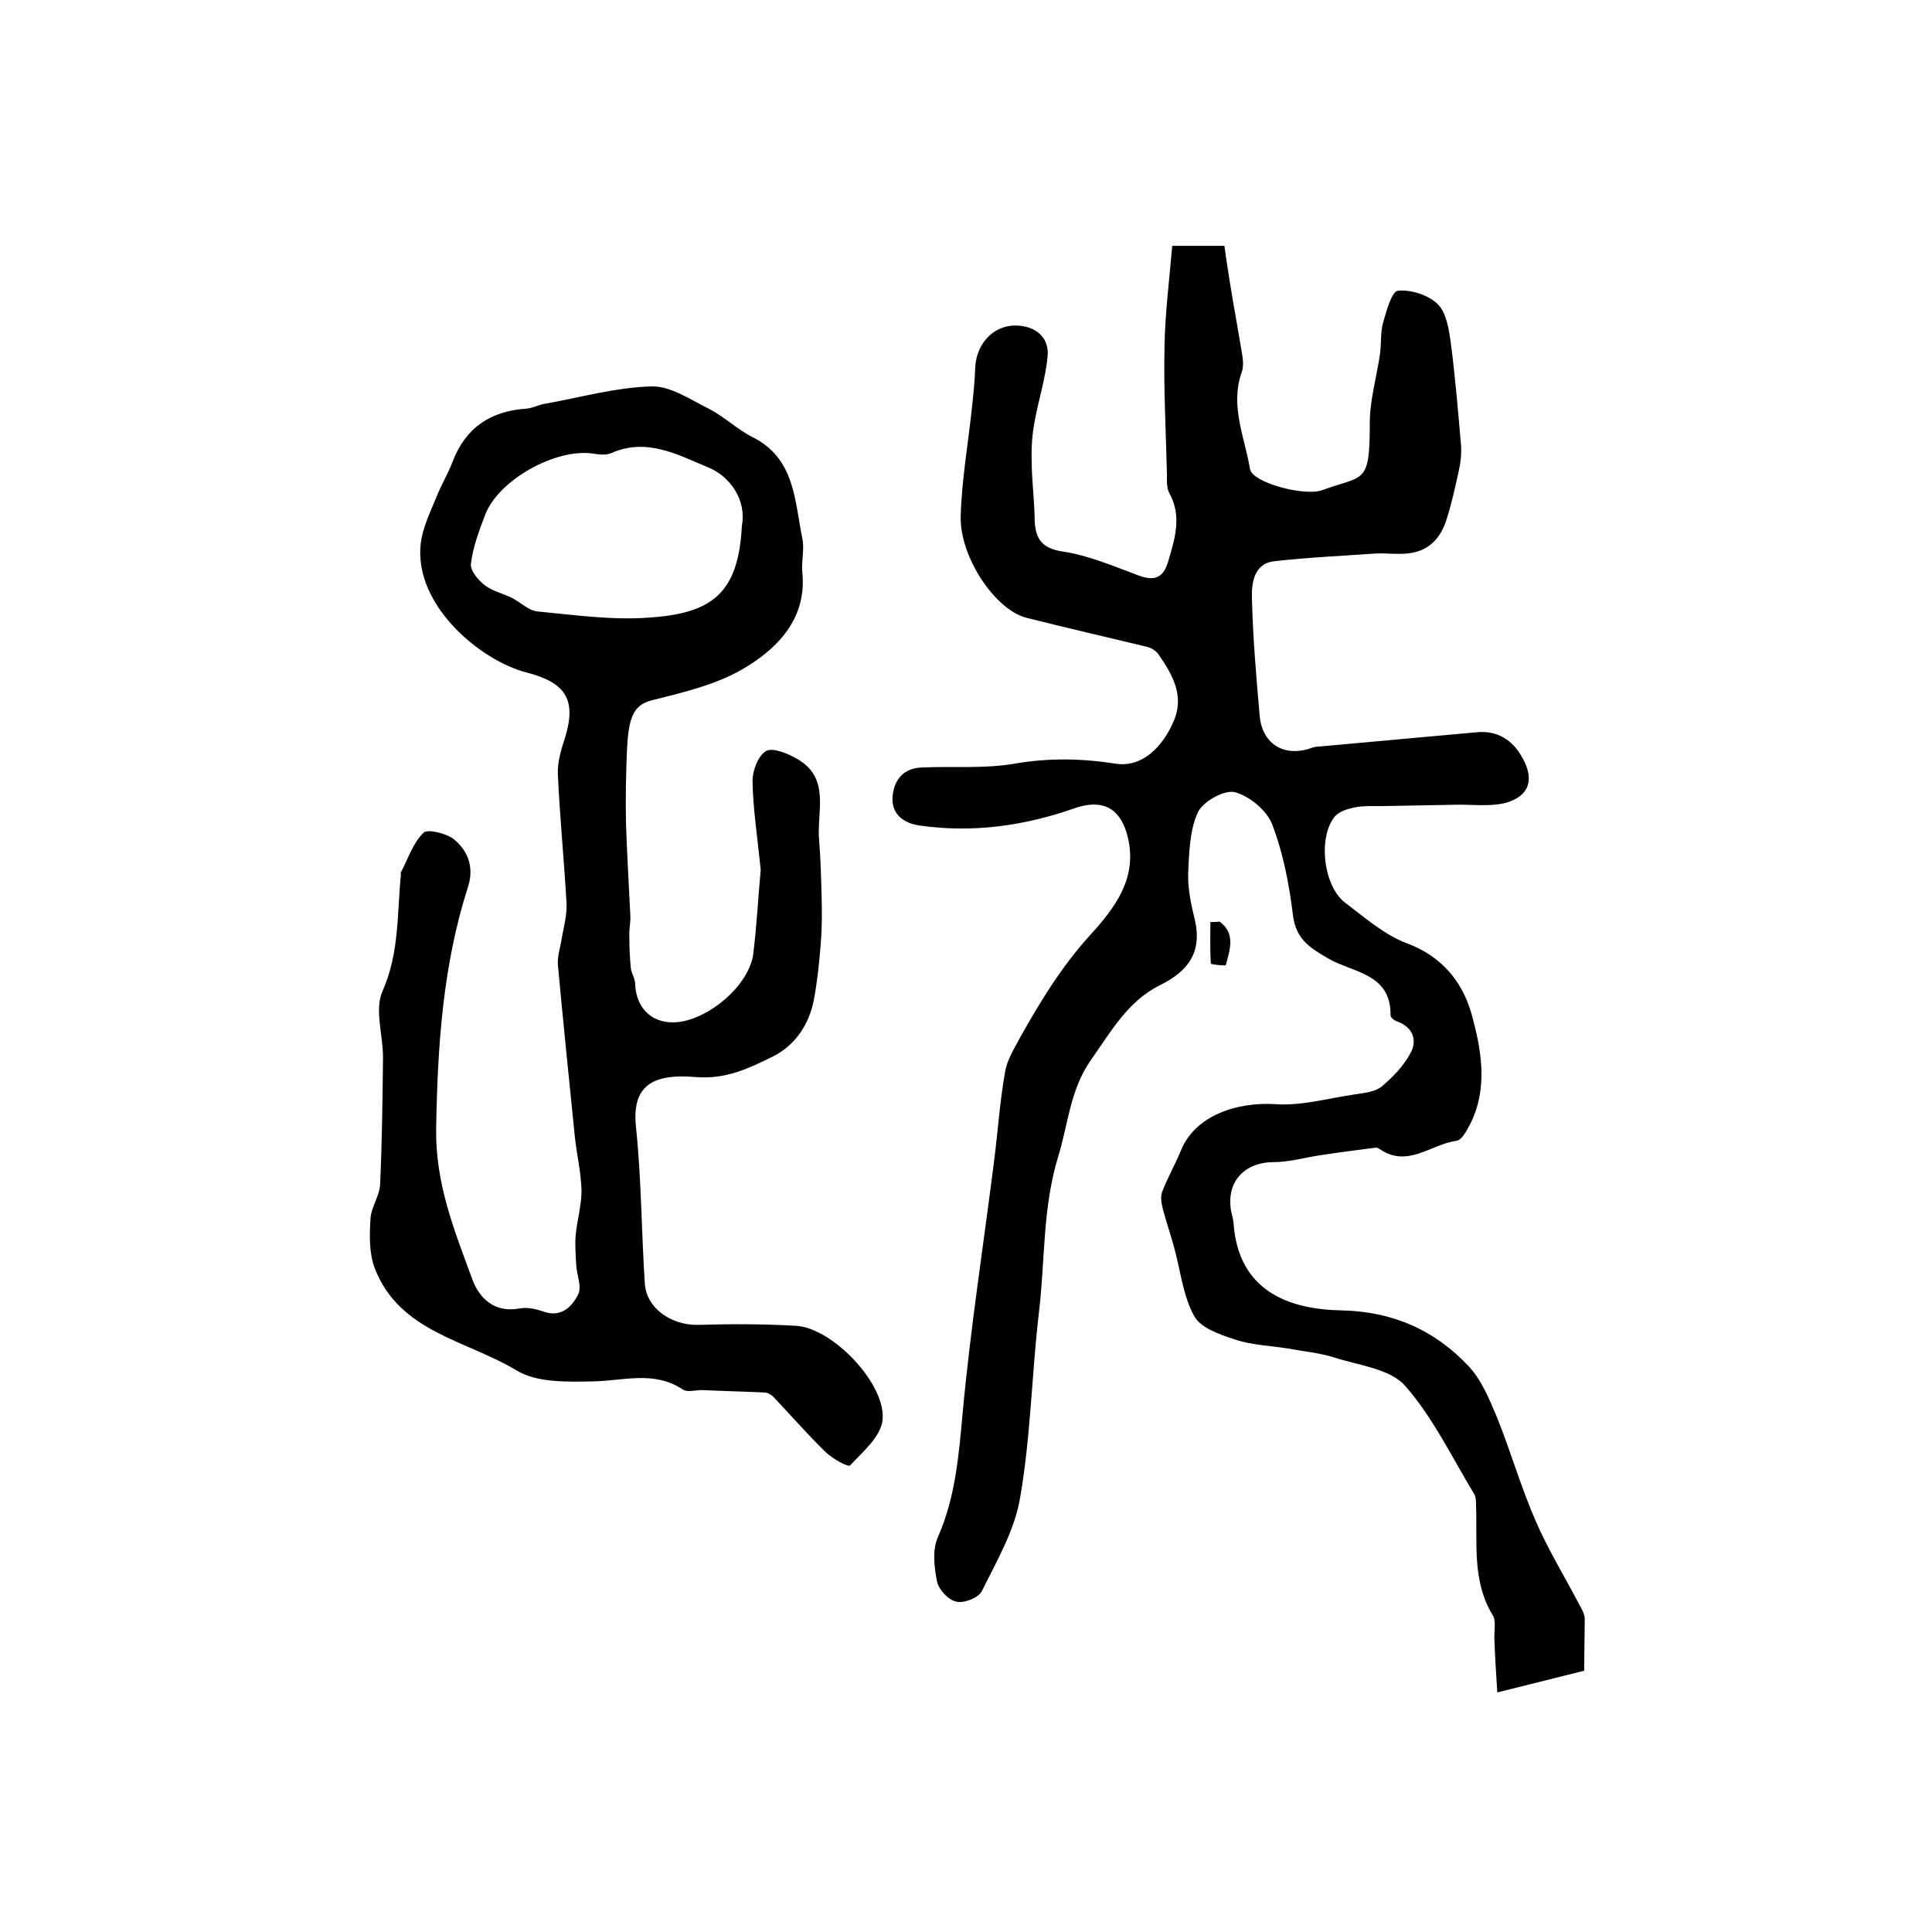
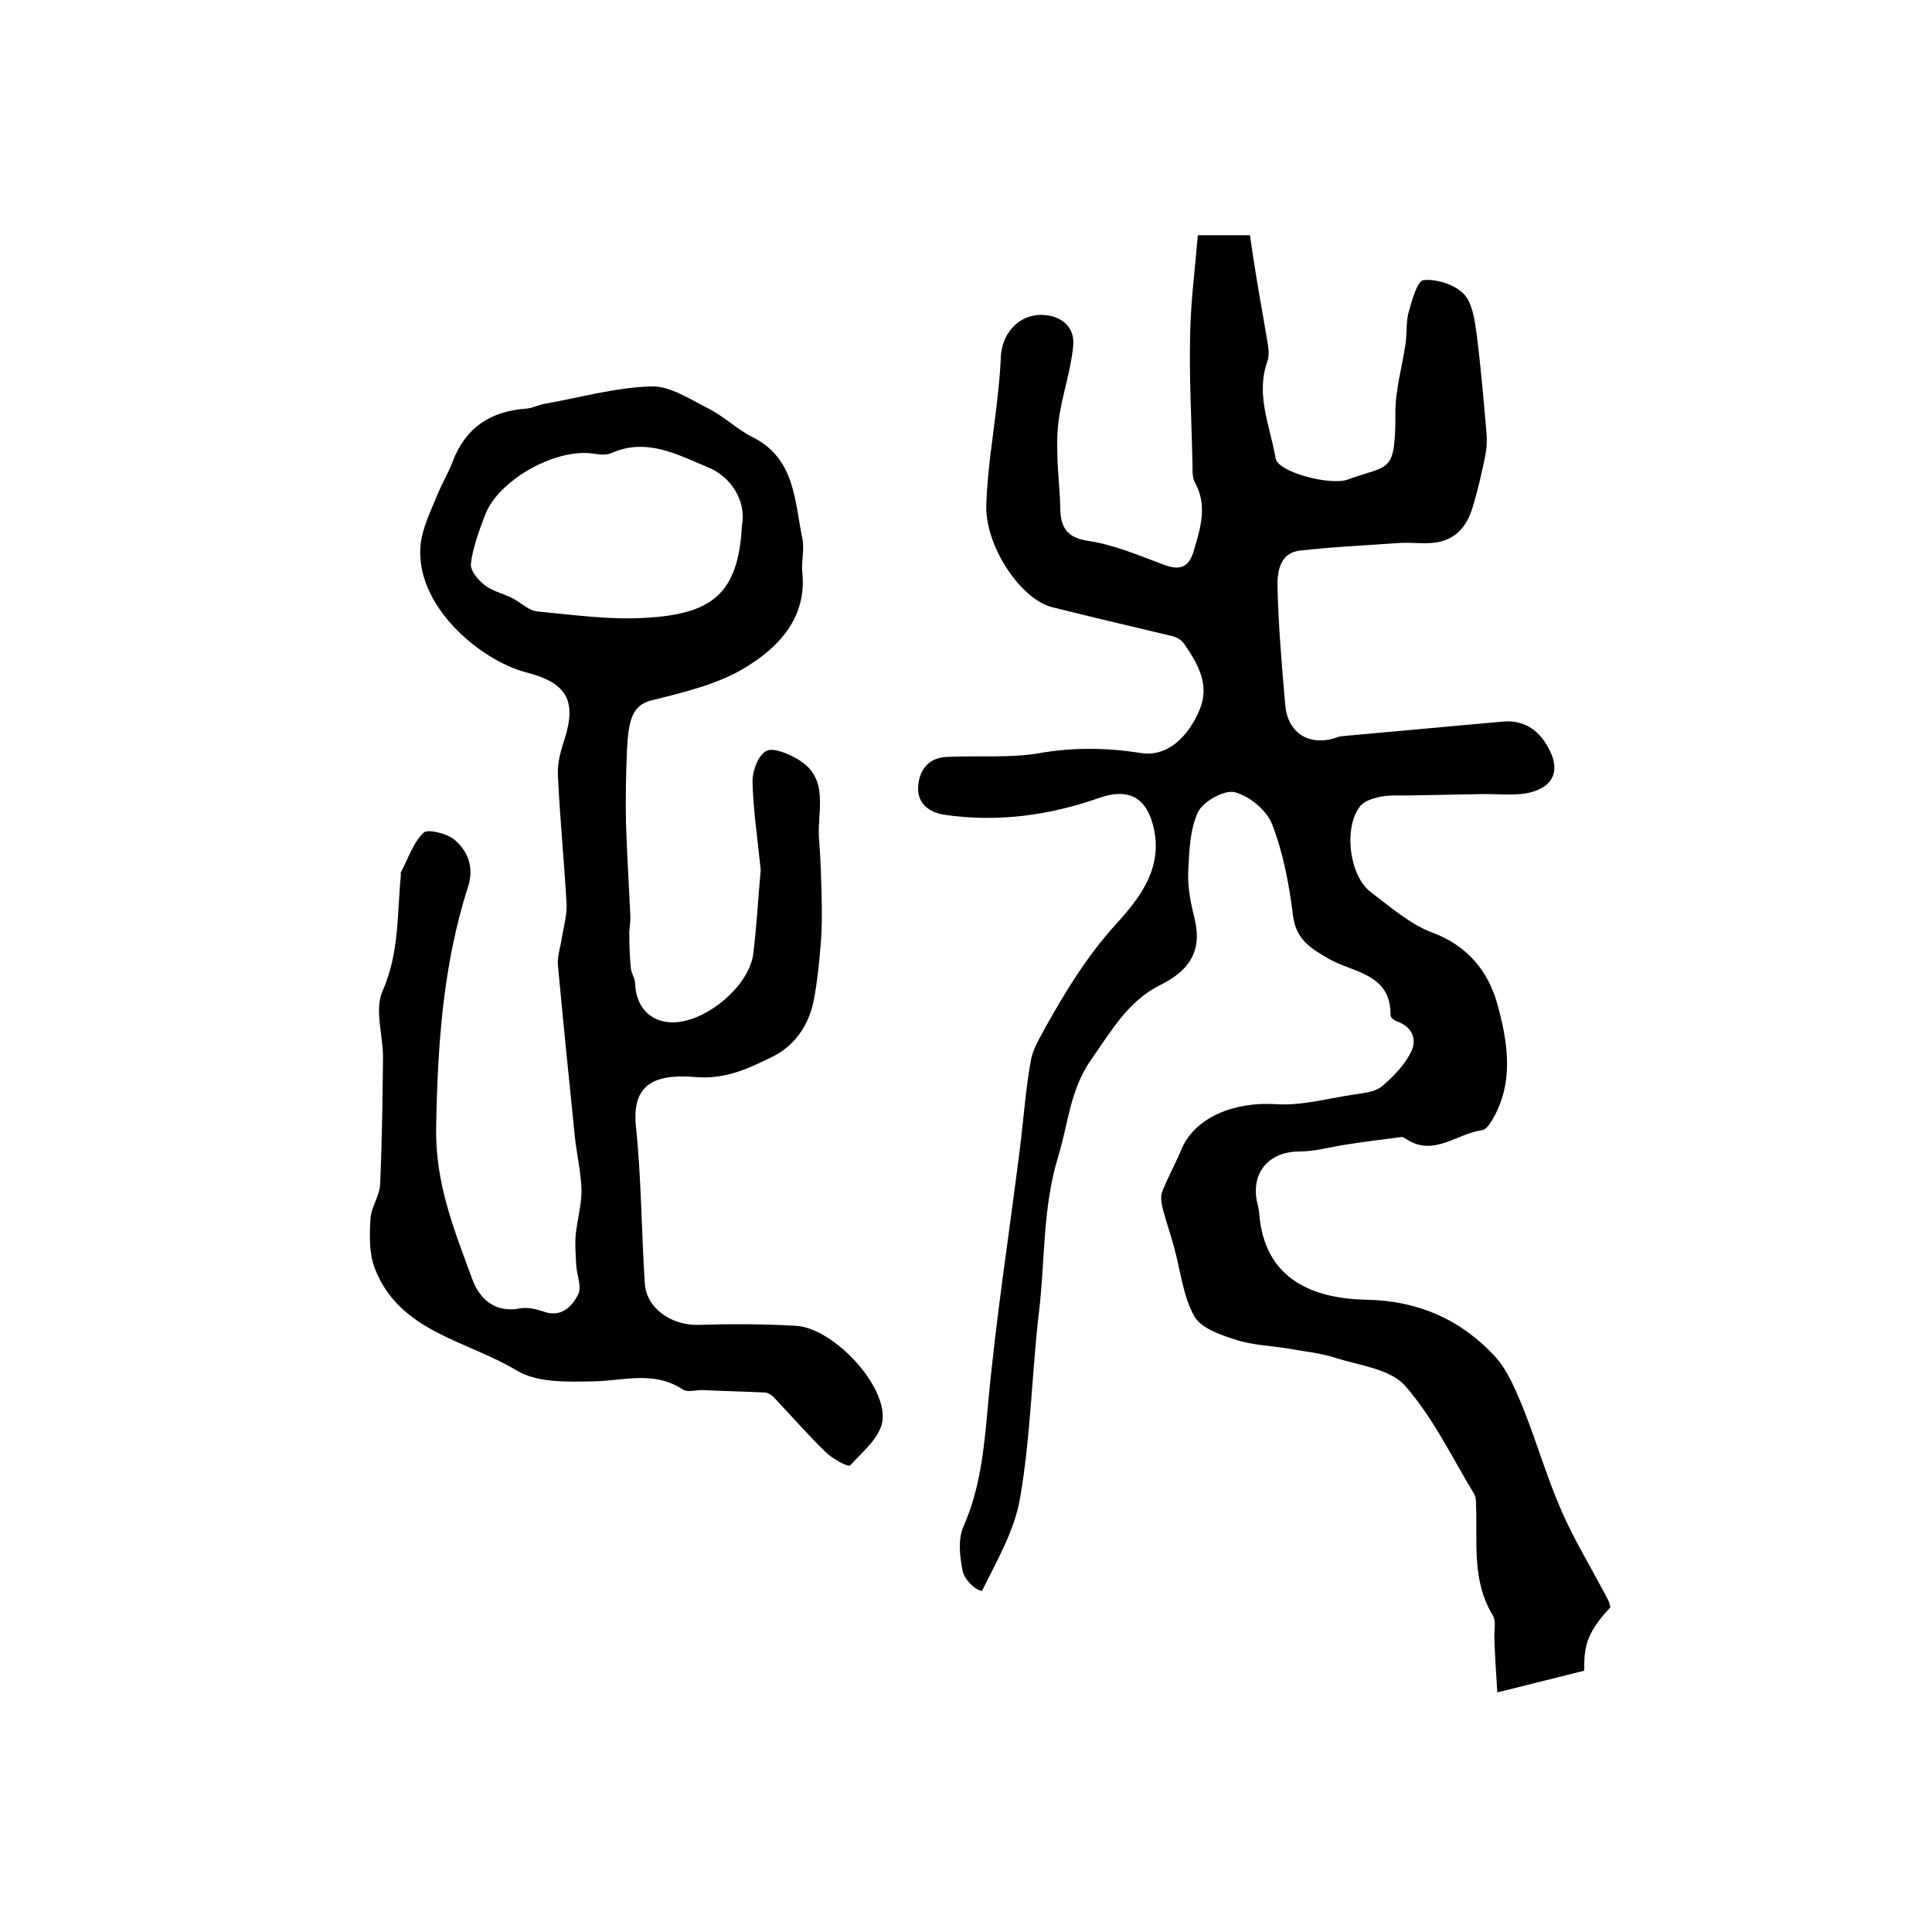
<svg xmlns="http://www.w3.org/2000/svg" version="1.1" id="图层_1" x="0px" y="0px" viewBox="0 0 400 400" style="enable-background:new 0 0 400 400;" xml:space="preserve">
  <style type="text/css">
	.st0{fill:#FFFFFF;}
</style>
  <g>
-     <path d="M328,345.9c-5.6,1.4-11.2,2.8-18,4.5c-0.3-4.7-0.5-7.9-0.6-11c-0.1-1.6,0.4-3.7-0.3-4.9c-4.4-7.2-3.2-15-3.5-22.8   c0-0.8,0-1.8-0.4-2.4c-4.6-7.6-8.5-15.8-14.3-22.4c-3.1-3.5-9.5-4.2-14.5-5.8c-3.1-1-6.5-1.3-9.7-1.9c-3.7-0.6-7.6-0.7-11.1-1.9   c-3.1-1-7.1-2.4-8.4-4.9c-2.3-4.2-2.8-9.4-4.1-14.1c-0.7-2.6-1.6-5.2-2.3-7.8c-0.3-1.2-0.6-2.6-0.2-3.7c1.1-2.9,2.7-5.7,3.9-8.6   c2.8-7,11.2-10.1,19.5-9.6c5.4,0.4,10.9-1.2,16.4-2c1.9-0.3,4.2-0.5,5.6-1.6c2.4-2,4.7-4.4,6.1-7.1c1.3-2.5,0.5-5.2-2.8-6.4   c-0.6-0.2-1.4-0.8-1.4-1.3c0.1-8.7-7.8-8.8-12.8-11.7c-3.8-2.2-6.8-4-7.4-9c-0.8-6.4-2-12.8-4.3-18.8c-1.1-2.9-4.7-5.9-7.8-6.7   c-2.2-0.5-6.6,2-7.6,4.2c-1.7,3.7-1.8,8.3-2,12.5c-0.1,3.3,0.6,6.6,1.4,9.8c1.5,6.7-1.4,10.6-7.3,13.5c-6.6,3.3-10.1,9.6-14.2,15.4   c-4.4,6.3-4.7,13.2-6.8,20c-3.3,10.8-2.7,21.6-4,32.3c-1.5,12.8-1.7,25.8-3.9,38.4c-1.1,6.7-4.8,13-7.9,19.3   c-0.7,1.4-3.7,2.6-5.3,2.2c-1.6-0.3-3.7-2.5-4-4.2c-0.6-3-1-6.5,0.2-9.2c3.6-8.2,4.3-16.8,5.1-25.6c1.6-17.4,4.3-34.7,6.5-52.1   c0.8-6.2,1.2-12.5,2.3-18.6c0.4-2.5,1.9-4.8,3.1-7.1c4.2-7.5,8.6-14.7,14.5-21.2c5-5.5,10.2-12,7.6-21c-1.6-5.6-5.4-7.2-11-5.2   c-10.3,3.6-21,5.1-32,3.5c-3.3-0.5-5.8-2.4-5.5-6c0.3-3.5,2.3-5.9,6.1-6c6.4-0.3,12.9,0.3,19.2-0.8c7-1.2,13.7-1.1,20.8,0   c5.5,0.9,9.8-3.4,12.1-8.8c2.3-5.3-0.3-9.7-3.2-13.9c-0.5-0.7-1.5-1.3-2.4-1.5c-8.3-2-16.6-3.9-24.9-6c-6.4-1.6-13.8-12.5-13.6-21   c0.2-7.4,1.5-14.8,2.3-22.2c0.3-2.8,0.6-5.6,0.7-8.4c0.2-5.7,4.5-9.6,9.7-8.8c3.5,0.5,5.6,2.9,5.3,6.2c-0.4,4.6-1.9,9.1-2.7,13.6   c-0.5,2.6-0.7,5.4-0.6,8.1c0,3.8,0.5,7.6,0.6,11.4c0,4.1,0.9,6.7,5.9,7.4c5.3,0.8,10.4,3,15.5,4.9c3.4,1.3,5.3,0.6,6.3-3   c1.4-4.7,2.8-9.3,0.2-14c-0.6-1.1-0.5-2.6-0.5-3.9c-0.2-8.8-0.7-17.6-0.5-26.4c0.1-6.9,1-13.8,1.6-20.9c4,0,7.1,0,10.8,0   c0.4,3,0.9,6.1,1.4,9.2c0.6,3.7,1.3,7.4,1.9,11.1c0.3,1.9,0.9,4.1,0.3,5.8c-2.5,7,0.6,13.5,1.7,20.1c0.4,2.8,11.2,5.7,14.9,4.4   c8.7-3.2,9.9-1,9.9-13.9c0-4.7,1.4-9.5,2.1-14.2c0.3-2.1,0.1-4.4,0.6-6.4c0.7-2.5,1.8-6.6,3.1-6.8c2.7-0.3,6.4,0.9,8.3,2.8   c1.8,1.8,2.3,5.3,2.7,8.2c0.9,7,1.5,14.1,2.1,21.1c0.1,1.8-0.1,3.6-0.5,5.3c-0.7,3.2-1.4,6.4-2.4,9.6c-1.2,4.1-3.7,7-8.3,7.4   c-2.2,0.2-4.3-0.1-6.5,0c-7,0.5-14,0.8-21,1.6c-4.3,0.5-4.7,4.7-4.6,7.8c0.2,8.1,0.9,16.1,1.6,24.2c0.5,5.6,4.7,8.4,10,6.9   c0.6-0.2,1.3-0.5,1.9-0.5c11-1,22-2,33.1-3c4.2-0.4,7.4,1.6,9.4,5.3c2.5,4.4,1.5,7.9-3.4,9.3c-3,0.8-6.4,0.4-9.7,0.4   c-5.4,0.1-10.9,0.2-16.3,0.3c-1.8,0-3.7-0.1-5.5,0.3c-1.4,0.3-3,0.8-3.9,1.8c-3.6,4.3-2.4,14.5,2.1,17.9c4.1,3.1,8.2,6.7,12.8,8.4   c7.2,2.7,11.4,7.9,13.3,14.4c2.1,7.5,3.6,15.6-0.3,23.2c-0.7,1.3-1.7,3.2-2.8,3.3c-5.2,0.7-10,5.6-15.7,1.8   c-0.3-0.2-0.6-0.4-0.9-0.4c-3.9,0.5-7.8,1-11.7,1.6c-3.2,0.5-6.3,1.4-9.4,1.4c-6.2,0-10,4.1-8.9,10.2c0.2,0.8,0.4,1.6,0.5,2.5   c1,14.1,11.6,17.8,22.3,18c10.6,0.2,19.4,4.1,26.4,11.6c2.7,2.9,4.3,6.9,5.9,10.7c2.8,7,4.9,14.3,7.9,21.2   c2.5,5.8,5.8,11.2,8.8,16.9c0.6,1.1,1.3,2.2,1.4,3.3C328.1,338.4,328,341.4,328,345.9z" />
+     <path d="M328,345.9c-5.6,1.4-11.2,2.8-18,4.5c-0.3-4.7-0.5-7.9-0.6-11c-0.1-1.6,0.4-3.7-0.3-4.9c-4.4-7.2-3.2-15-3.5-22.8   c0-0.8,0-1.8-0.4-2.4c-4.6-7.6-8.5-15.8-14.3-22.4c-3.1-3.5-9.5-4.2-14.5-5.8c-3.1-1-6.5-1.3-9.7-1.9c-3.7-0.6-7.6-0.7-11.1-1.9   c-3.1-1-7.1-2.4-8.4-4.9c-2.3-4.2-2.8-9.4-4.1-14.1c-0.7-2.6-1.6-5.2-2.3-7.8c-0.3-1.2-0.6-2.6-0.2-3.7c1.1-2.9,2.7-5.7,3.9-8.6   c2.8-7,11.2-10.1,19.5-9.6c5.4,0.4,10.9-1.2,16.4-2c1.9-0.3,4.2-0.5,5.6-1.6c2.4-2,4.7-4.4,6.1-7.1c1.3-2.5,0.5-5.2-2.8-6.4   c-0.6-0.2-1.4-0.8-1.4-1.3c0.1-8.7-7.8-8.8-12.8-11.7c-3.8-2.2-6.8-4-7.4-9c-0.8-6.4-2-12.8-4.3-18.8c-1.1-2.9-4.7-5.9-7.8-6.7   c-2.2-0.5-6.6,2-7.6,4.2c-1.7,3.7-1.8,8.3-2,12.5c-0.1,3.3,0.6,6.6,1.4,9.8c1.5,6.7-1.4,10.6-7.3,13.5c-6.6,3.3-10.1,9.6-14.2,15.4   c-4.4,6.3-4.7,13.2-6.8,20c-3.3,10.8-2.7,21.6-4,32.3c-1.5,12.8-1.7,25.8-3.9,38.4c-1.1,6.7-4.8,13-7.9,19.3   c-1.6-0.3-3.7-2.5-4-4.2c-0.6-3-1-6.5,0.2-9.2c3.6-8.2,4.3-16.8,5.1-25.6c1.6-17.4,4.3-34.7,6.5-52.1   c0.8-6.2,1.2-12.5,2.3-18.6c0.4-2.5,1.9-4.8,3.1-7.1c4.2-7.5,8.6-14.7,14.5-21.2c5-5.5,10.2-12,7.6-21c-1.6-5.6-5.4-7.2-11-5.2   c-10.3,3.6-21,5.1-32,3.5c-3.3-0.5-5.8-2.4-5.5-6c0.3-3.5,2.3-5.9,6.1-6c6.4-0.3,12.9,0.3,19.2-0.8c7-1.2,13.7-1.1,20.8,0   c5.5,0.9,9.8-3.4,12.1-8.8c2.3-5.3-0.3-9.7-3.2-13.9c-0.5-0.7-1.5-1.3-2.4-1.5c-8.3-2-16.6-3.9-24.9-6c-6.4-1.6-13.8-12.5-13.6-21   c0.2-7.4,1.5-14.8,2.3-22.2c0.3-2.8,0.6-5.6,0.7-8.4c0.2-5.7,4.5-9.6,9.7-8.8c3.5,0.5,5.6,2.9,5.3,6.2c-0.4,4.6-1.9,9.1-2.7,13.6   c-0.5,2.6-0.7,5.4-0.6,8.1c0,3.8,0.5,7.6,0.6,11.4c0,4.1,0.9,6.7,5.9,7.4c5.3,0.8,10.4,3,15.5,4.9c3.4,1.3,5.3,0.6,6.3-3   c1.4-4.7,2.8-9.3,0.2-14c-0.6-1.1-0.5-2.6-0.5-3.9c-0.2-8.8-0.7-17.6-0.5-26.4c0.1-6.9,1-13.8,1.6-20.9c4,0,7.1,0,10.8,0   c0.4,3,0.9,6.1,1.4,9.2c0.6,3.7,1.3,7.4,1.9,11.1c0.3,1.9,0.9,4.1,0.3,5.8c-2.5,7,0.6,13.5,1.7,20.1c0.4,2.8,11.2,5.7,14.9,4.4   c8.7-3.2,9.9-1,9.9-13.9c0-4.7,1.4-9.5,2.1-14.2c0.3-2.1,0.1-4.4,0.6-6.4c0.7-2.5,1.8-6.6,3.1-6.8c2.7-0.3,6.4,0.9,8.3,2.8   c1.8,1.8,2.3,5.3,2.7,8.2c0.9,7,1.5,14.1,2.1,21.1c0.1,1.8-0.1,3.6-0.5,5.3c-0.7,3.2-1.4,6.4-2.4,9.6c-1.2,4.1-3.7,7-8.3,7.4   c-2.2,0.2-4.3-0.1-6.5,0c-7,0.5-14,0.8-21,1.6c-4.3,0.5-4.7,4.7-4.6,7.8c0.2,8.1,0.9,16.1,1.6,24.2c0.5,5.6,4.7,8.4,10,6.9   c0.6-0.2,1.3-0.5,1.9-0.5c11-1,22-2,33.1-3c4.2-0.4,7.4,1.6,9.4,5.3c2.5,4.4,1.5,7.9-3.4,9.3c-3,0.8-6.4,0.4-9.7,0.4   c-5.4,0.1-10.9,0.2-16.3,0.3c-1.8,0-3.7-0.1-5.5,0.3c-1.4,0.3-3,0.8-3.9,1.8c-3.6,4.3-2.4,14.5,2.1,17.9c4.1,3.1,8.2,6.7,12.8,8.4   c7.2,2.7,11.4,7.9,13.3,14.4c2.1,7.5,3.6,15.6-0.3,23.2c-0.7,1.3-1.7,3.2-2.8,3.3c-5.2,0.7-10,5.6-15.7,1.8   c-0.3-0.2-0.6-0.4-0.9-0.4c-3.9,0.5-7.8,1-11.7,1.6c-3.2,0.5-6.3,1.4-9.4,1.4c-6.2,0-10,4.1-8.9,10.2c0.2,0.8,0.4,1.6,0.5,2.5   c1,14.1,11.6,17.8,22.3,18c10.6,0.2,19.4,4.1,26.4,11.6c2.7,2.9,4.3,6.9,5.9,10.7c2.8,7,4.9,14.3,7.9,21.2   c2.5,5.8,5.8,11.2,8.8,16.9c0.6,1.1,1.3,2.2,1.4,3.3C328.1,338.4,328,341.4,328,345.9z" />
    <path d="M157.5,180.1c-0.7-6.9-1.6-12.7-1.7-18.4c0-2.2,1.2-5.3,2.8-6.2c1.4-0.8,4.5,0.5,6.4,1.6c7.1,4,4,11.1,4.6,17   c0.3,3.7,0.4,7.5,0.5,11.3c0.1,3.4,0.1,6.9-0.2,10.3c-0.3,3.8-0.7,7.6-1.4,11.3c-1,5.2-3.9,9.4-8.4,11.7c-4.9,2.4-9.7,4.8-16,4.3   c-9.2-0.8-13.4,1.9-12.4,10.6c1.1,10.7,1.1,21.4,1.8,32.1c0.3,5.1,5.4,8.7,11,8.6c6.8-0.2,13.6-0.2,20.4,0.2   c7.6,0.5,18.8,12.3,17.8,19.7c-0.5,3.4-4.1,6.4-6.7,9.2c-0.4,0.4-3.7-1.4-5.1-2.8c-3.6-3.5-7-7.4-10.5-11.1   c-0.5-0.6-1.4-1.2-2.1-1.2c-4.3-0.2-8.7-0.3-13-0.5c-1.3,0-3,0.5-3.9-0.1c-6-4-12.3-1.8-18.6-1.7c-5.4,0.1-11.7,0.3-15.9-2.3   c-10.3-6.2-24.2-7.9-29.3-21.1c-1.2-3.1-1.1-6.8-0.9-10.2c0.1-2.4,1.9-4.8,2-7.2c0.4-8.8,0.5-17.6,0.6-26.3c0-4.6-1.8-9.9-0.1-13.7   c3.5-7.9,3-16,3.8-24.1c0-0.2-0.1-0.4,0-0.5c1.5-2.8,2.5-6.1,4.7-8.2c0.8-0.8,4.6,0.1,6.2,1.3c3,2.4,4.3,5.9,3,9.9   c-5.2,16.2-6.3,32.8-6.6,49.9c-0.2,11.6,3.8,21.3,7.5,31.4c1.4,3.8,4.5,7,9.8,6c1.5-0.3,3.3,0.1,4.8,0.6c3.7,1.4,6-0.9,7.3-3.5   c0.8-1.6-0.3-4.1-0.4-6.1c-0.1-2.1-0.3-4.2-0.1-6.3c0.3-3,1.2-6.1,1.2-9.1c-0.1-3.8-1-7.5-1.4-11.3c-1.2-11.8-2.4-23.6-3.5-35.5   c-0.1-1.6,0.4-3.2,0.7-4.8c0.4-2.6,1.2-5.2,1.1-7.8c-0.5-8.9-1.4-17.9-1.8-26.8c-0.1-2.4,0.6-4.9,1.4-7.3c2.6-8.2,0.2-11.7-8-13.8   c-9.5-2.5-23.2-13.9-21.8-26.6c0.4-3.4,2-6.6,3.3-9.8c1-2.5,2.4-4.8,3.3-7.2c2.7-7.1,7.9-10.5,15.3-11c1.3-0.1,2.5-0.8,3.8-1   c7.3-1.3,14.7-3.4,22.1-3.6c3.9-0.1,8,2.7,11.8,4.6c3.2,1.6,5.9,4.3,9.1,5.9c8.8,4.4,8.7,13.1,10.3,20.9c0.5,2.2-0.2,4.7,0,7   c1,9.3-4.7,15.4-11.3,19.5c-5.8,3.7-13.1,5.4-19.9,7.1c-3.9,1-4.8,3.8-5.1,10.5c-0.2,4.9-0.3,9.8-0.2,14.8   c0.2,6.4,0.6,12.8,0.9,19.2c0.1,1.5-0.3,2.9-0.2,4.4c0,2.2,0.1,4.4,0.3,6.5c0.1,1.1,0.9,2.2,0.9,3.3c0.2,5.3,3.8,8.5,9,7.9   c6.4-0.8,14.2-7.3,15.4-13.7C156.7,191.6,157,185.3,157.5,180.1z M153.6,108.8c1-5.3-2.5-10.2-6.9-12c-6.1-2.5-12.7-6.3-20.1-3   c-1.1,0.5-2.6,0.3-3.9,0.1c-7.7-1.1-19.6,5.5-22.3,12.8c-1.2,3.2-2.5,6.6-2.9,10c-0.2,1.4,1.5,3.4,2.9,4.5c1.6,1.2,3.8,1.7,5.6,2.6   c1.8,0.9,3.4,2.6,5.3,2.8c7.5,0.7,15.1,1.8,22.6,1.3C147.2,127.1,152.9,123.1,153.6,108.8z" />
-     <path d="M252.5,190.8c3.4,2.5,2.1,5.9,1.3,9c0,0.2-3.1-0.1-3.1-0.3c-0.2-2.9-0.1-5.8-0.1-8.6C251.2,190.9,251.9,190.9,252.5,190.8z   " />
  </g>
</svg>